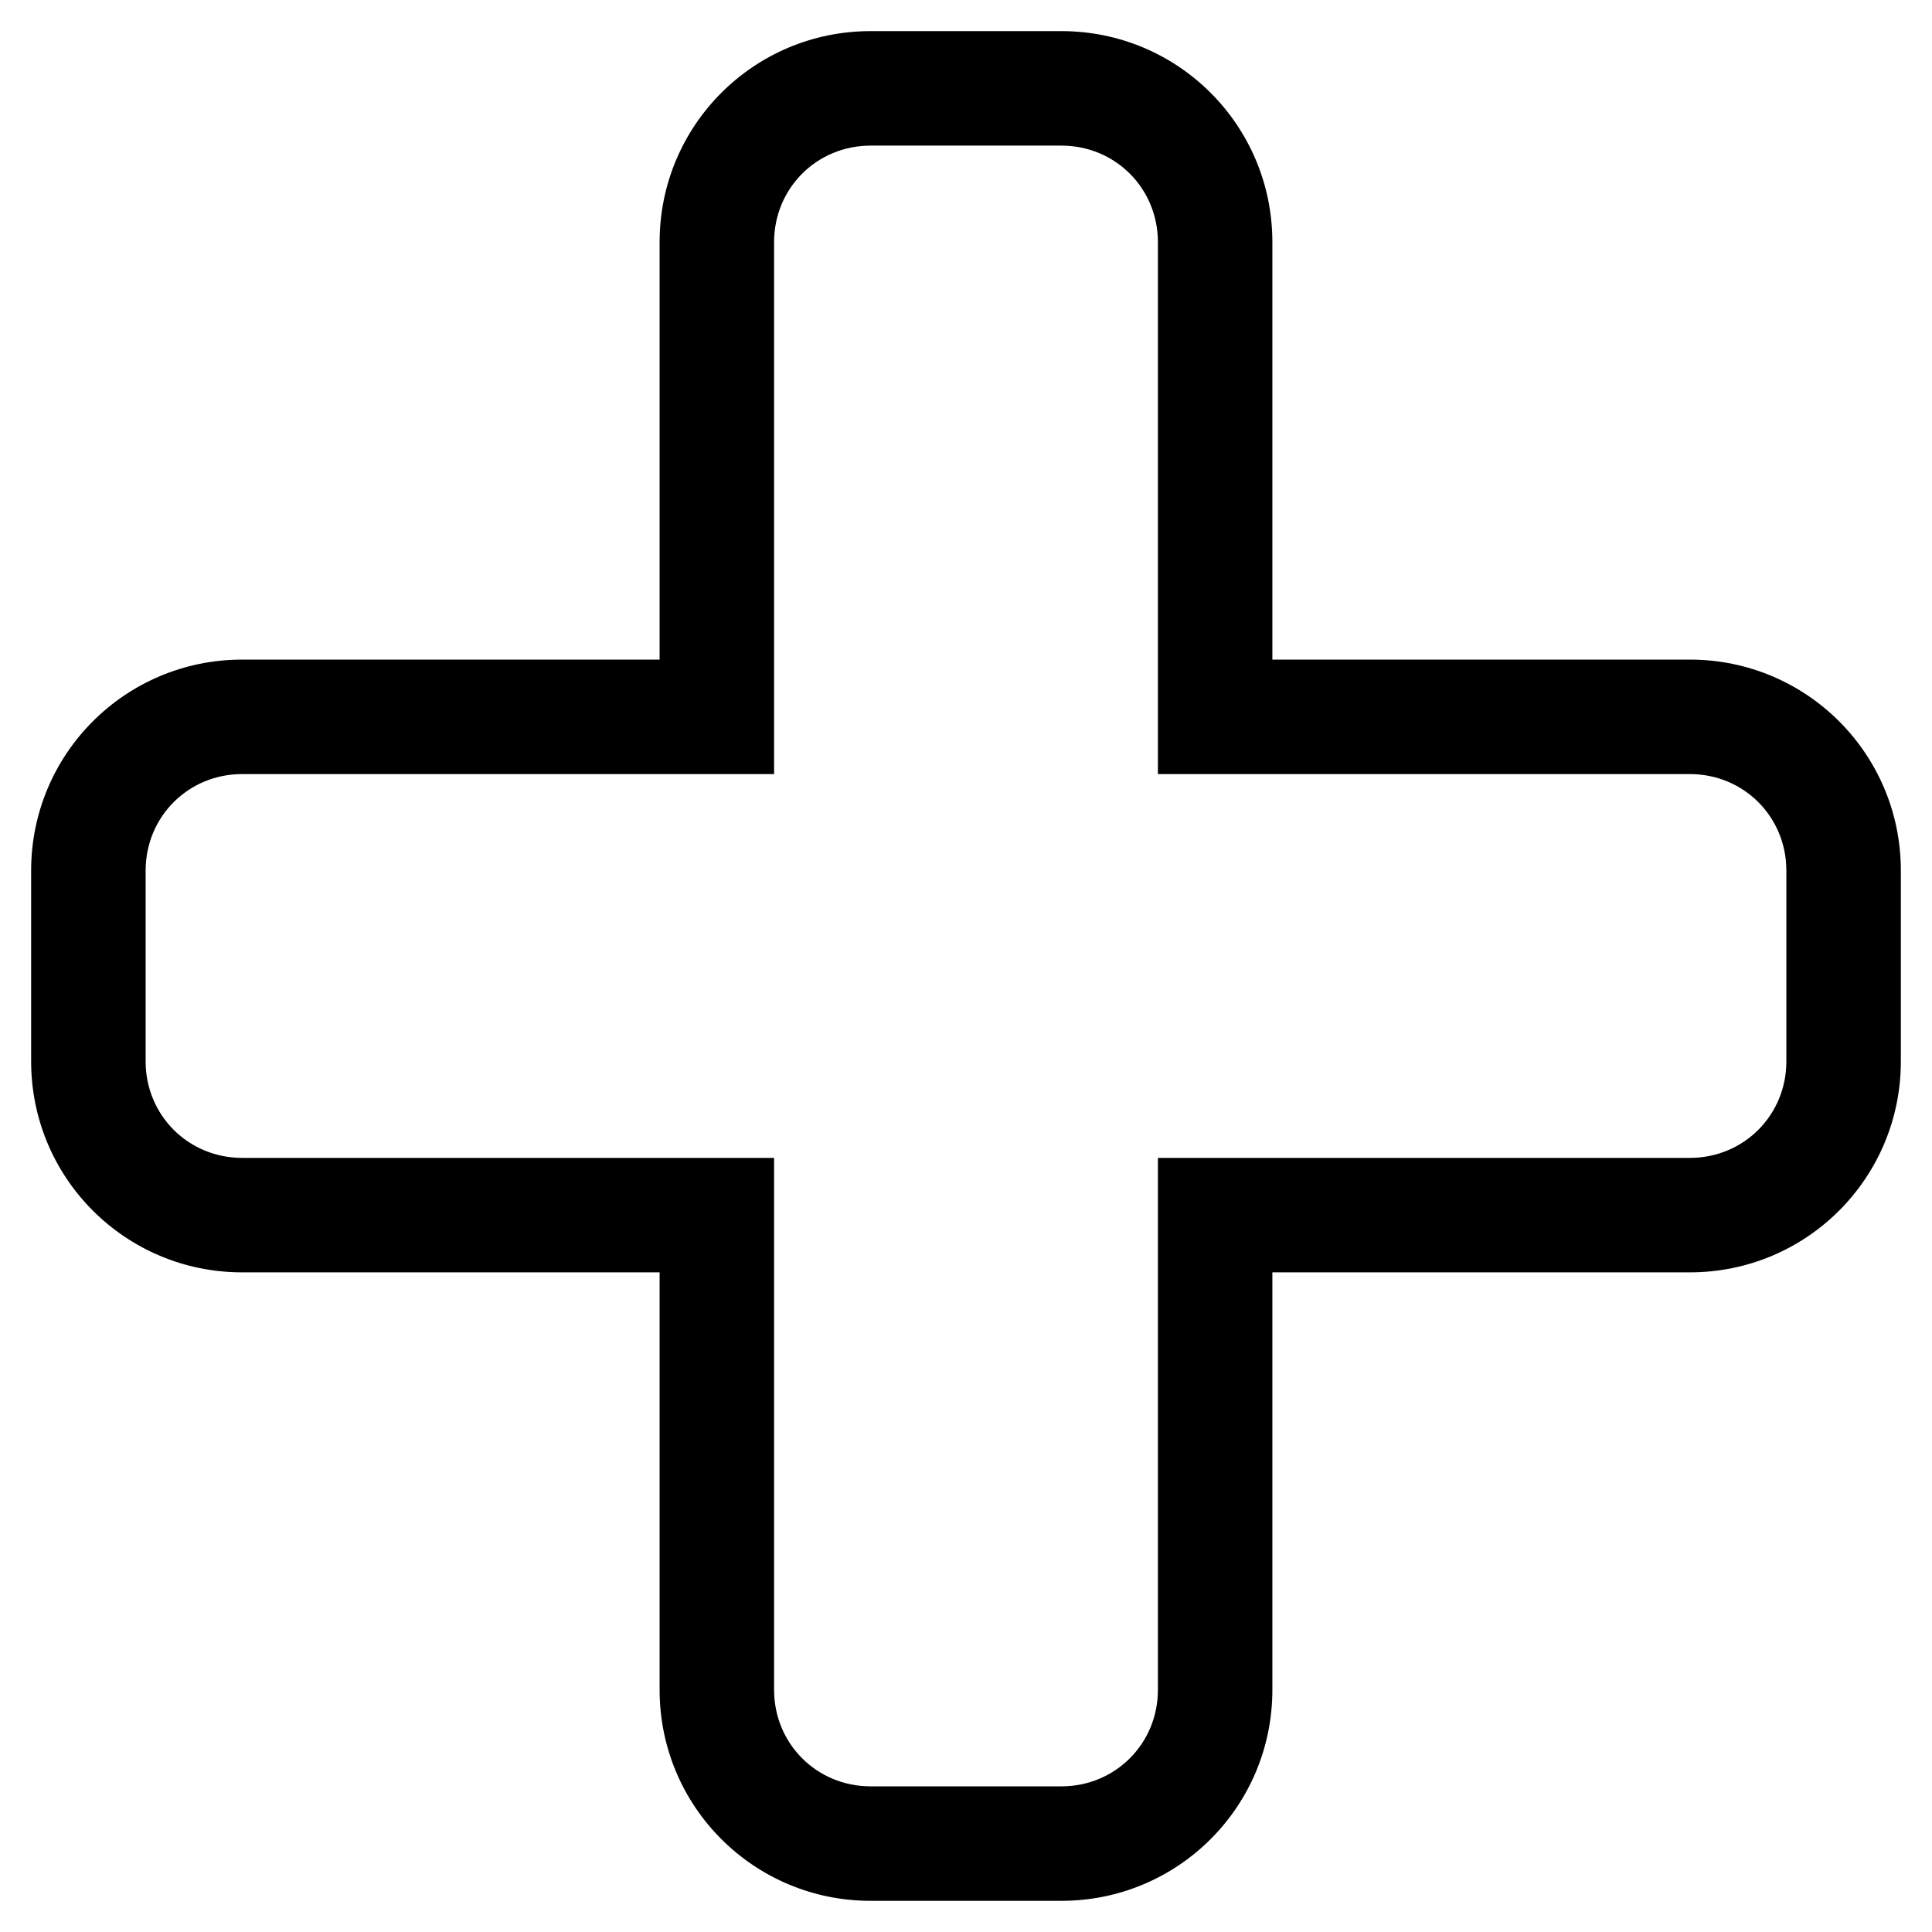
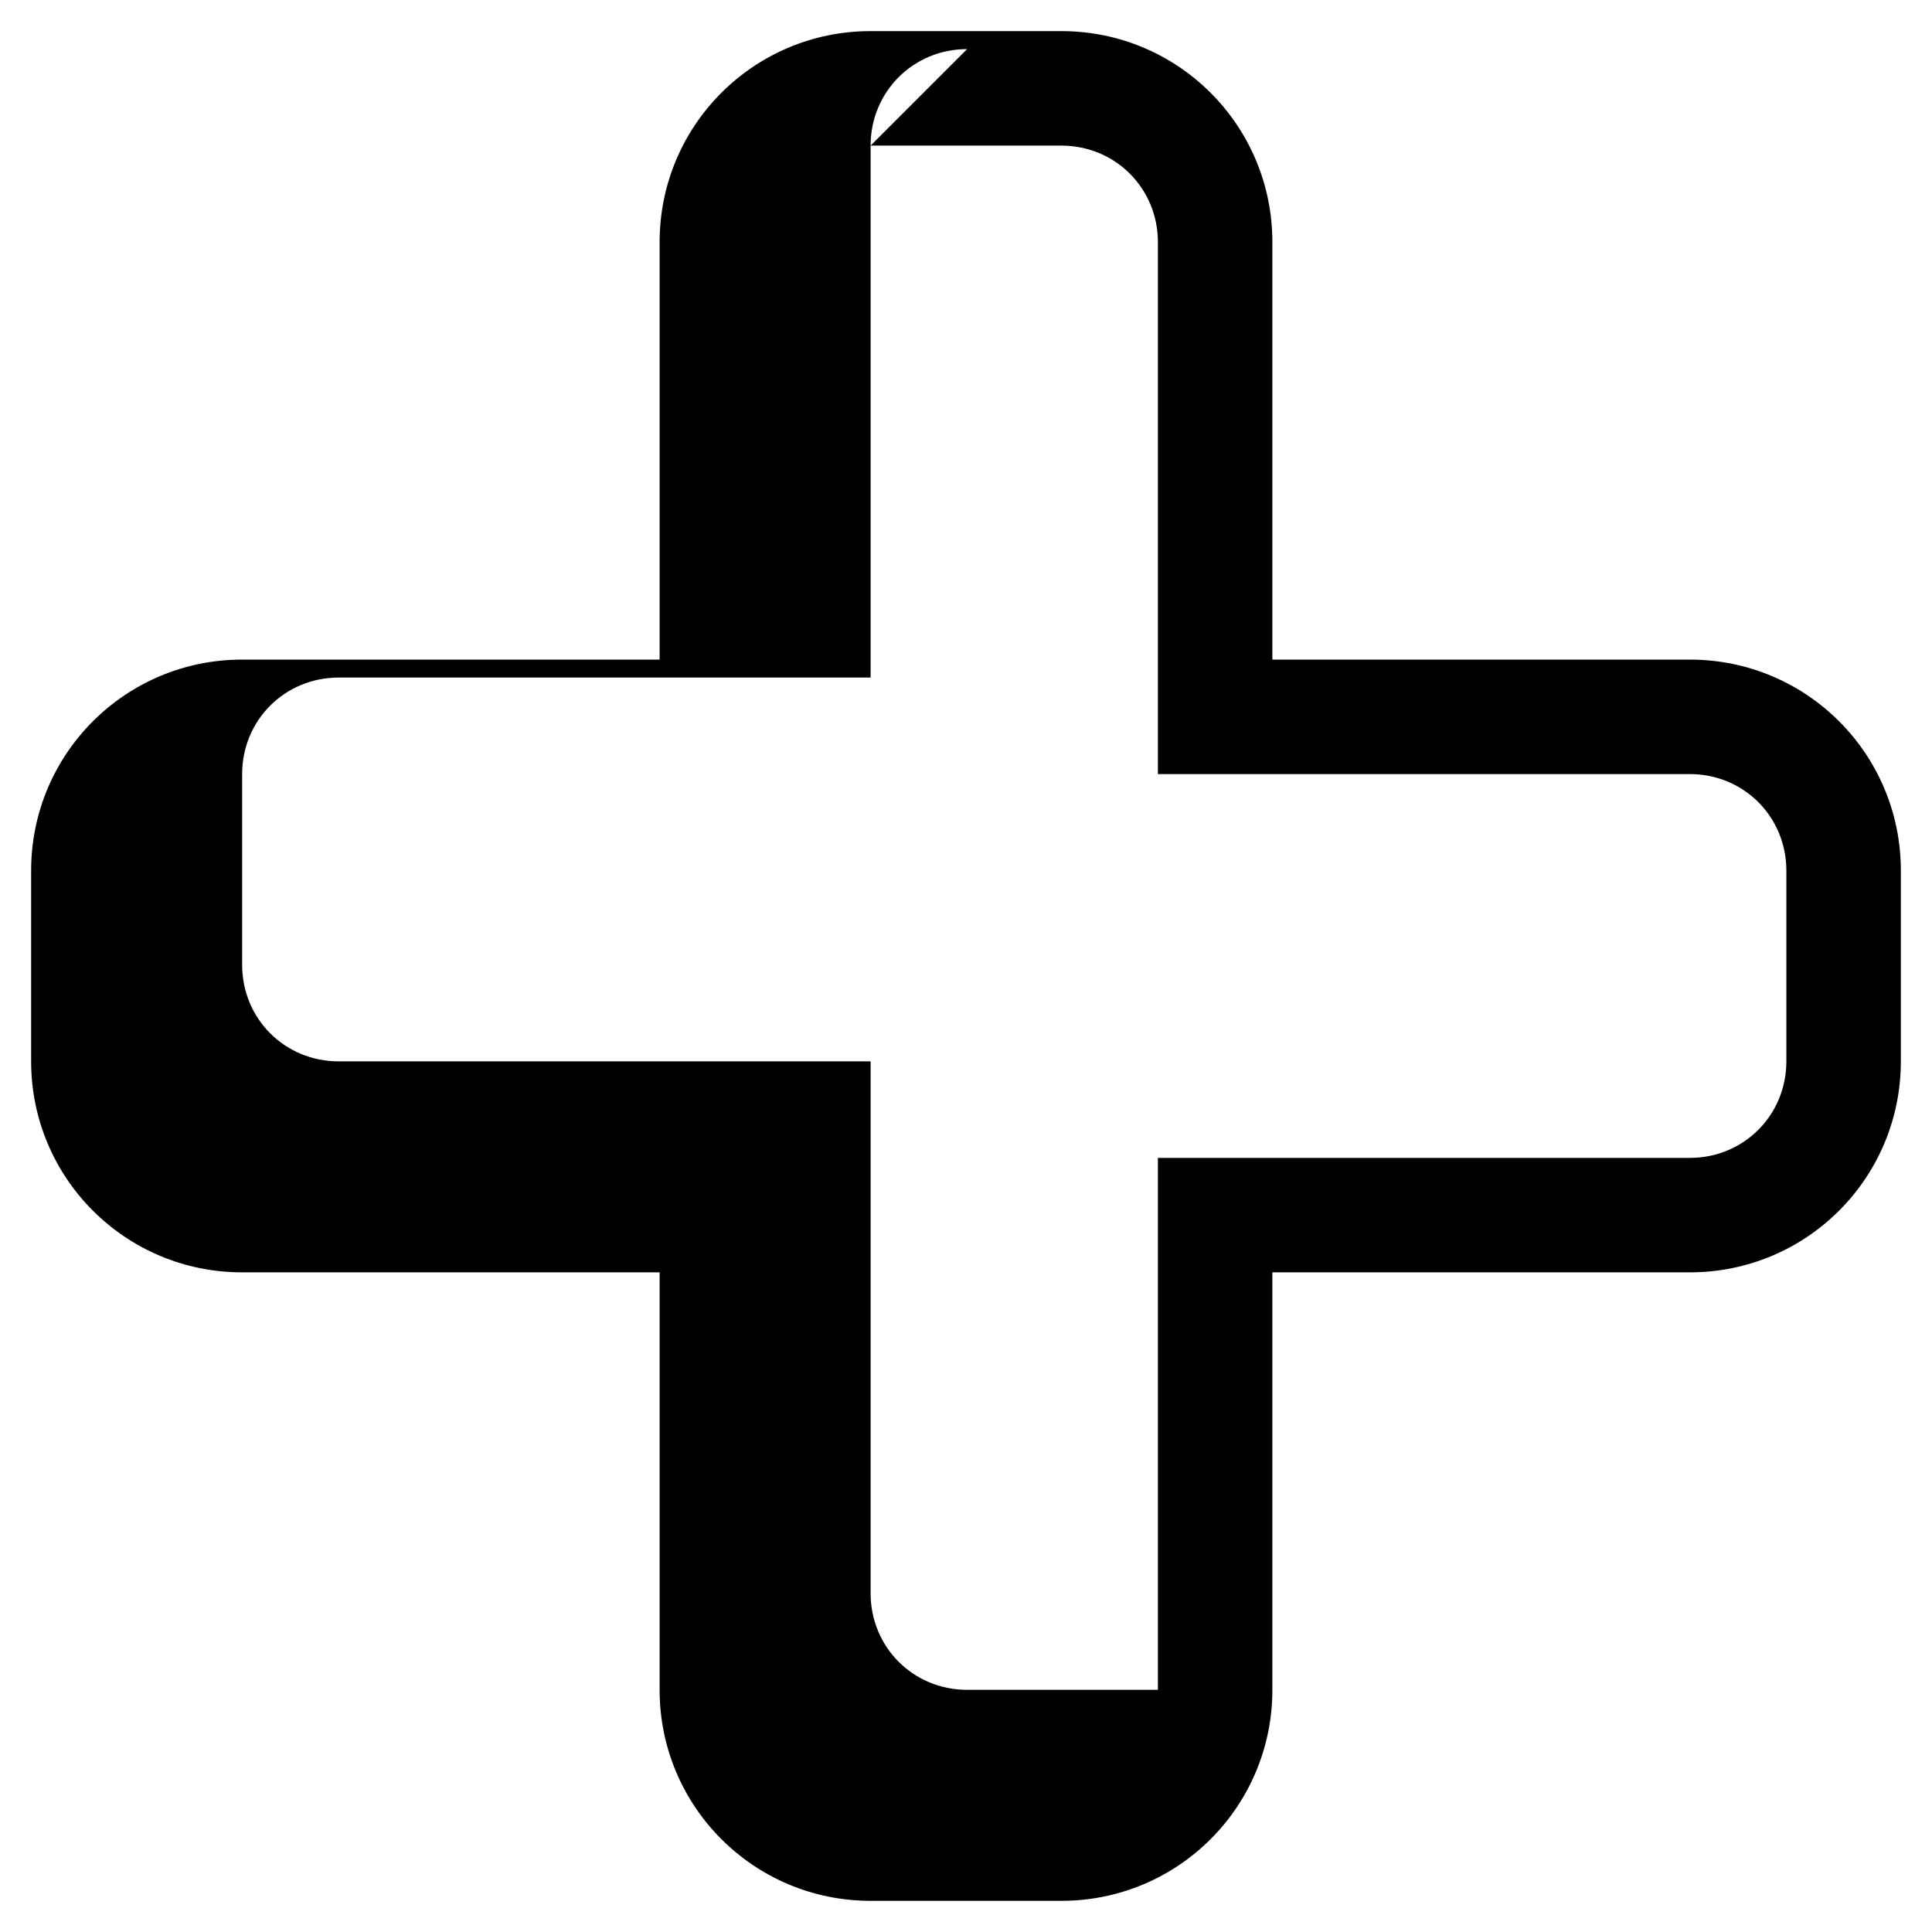
<svg xmlns="http://www.w3.org/2000/svg" fill="#000000" width="800px" height="800px" version="1.1" viewBox="144 144 512 512">
-   <path d="m481.19 318.8h110.64c30.93 0 55.914 24.98 55.914 55.914v50.559c0 30.93-24.98 55.914-55.914 55.914h-110.64v110.64c0 30.93-24.98 55.914-55.914 55.914h-50.559c-30.93 0-55.914-24.98-55.914-55.914v-110.64h-110.64c-30.93 0-55.914-24.98-55.914-55.914v-50.559c0-30.93 24.98-55.914 55.914-55.914h110.64v-110.64c0-30.93 24.98-55.914 55.914-55.914h50.559c30.93 0 55.914 24.98 55.914 55.914zm-106.47-136.21h50.559c14.277 0 25.578 11.301 25.578 25.578v140.97h140.97c14.277 0 25.578 11.301 25.578 25.578v50.559c0 14.277-11.301 25.578-25.578 25.578h-140.97v140.97c0 14.277-11.301 25.578-25.578 25.578h-50.559c-14.277 0-25.578-11.301-25.578-25.578v-140.97h-140.97c-14.277 0-25.578-11.301-25.578-25.578v-50.559c0-14.277 11.301-25.578 25.578-25.578h140.97v-140.97c0-14.277 11.301-25.578 25.578-25.578z" fill-rule="evenodd" />
+   <path d="m481.19 318.8h110.64c30.93 0 55.914 24.98 55.914 55.914v50.559c0 30.93-24.98 55.914-55.914 55.914h-110.64v110.64c0 30.93-24.98 55.914-55.914 55.914h-50.559c-30.93 0-55.914-24.98-55.914-55.914v-110.64h-110.64c-30.93 0-55.914-24.98-55.914-55.914v-50.559c0-30.93 24.98-55.914 55.914-55.914h110.64v-110.64c0-30.93 24.98-55.914 55.914-55.914h50.559c30.93 0 55.914 24.98 55.914 55.914zm-106.47-136.21h50.559c14.277 0 25.578 11.301 25.578 25.578v140.97h140.97c14.277 0 25.578 11.301 25.578 25.578v50.559c0 14.277-11.301 25.578-25.578 25.578h-140.97v140.97h-50.559c-14.277 0-25.578-11.301-25.578-25.578v-140.97h-140.97c-14.277 0-25.578-11.301-25.578-25.578v-50.559c0-14.277 11.301-25.578 25.578-25.578h140.97v-140.97c0-14.277 11.301-25.578 25.578-25.578z" fill-rule="evenodd" />
</svg>